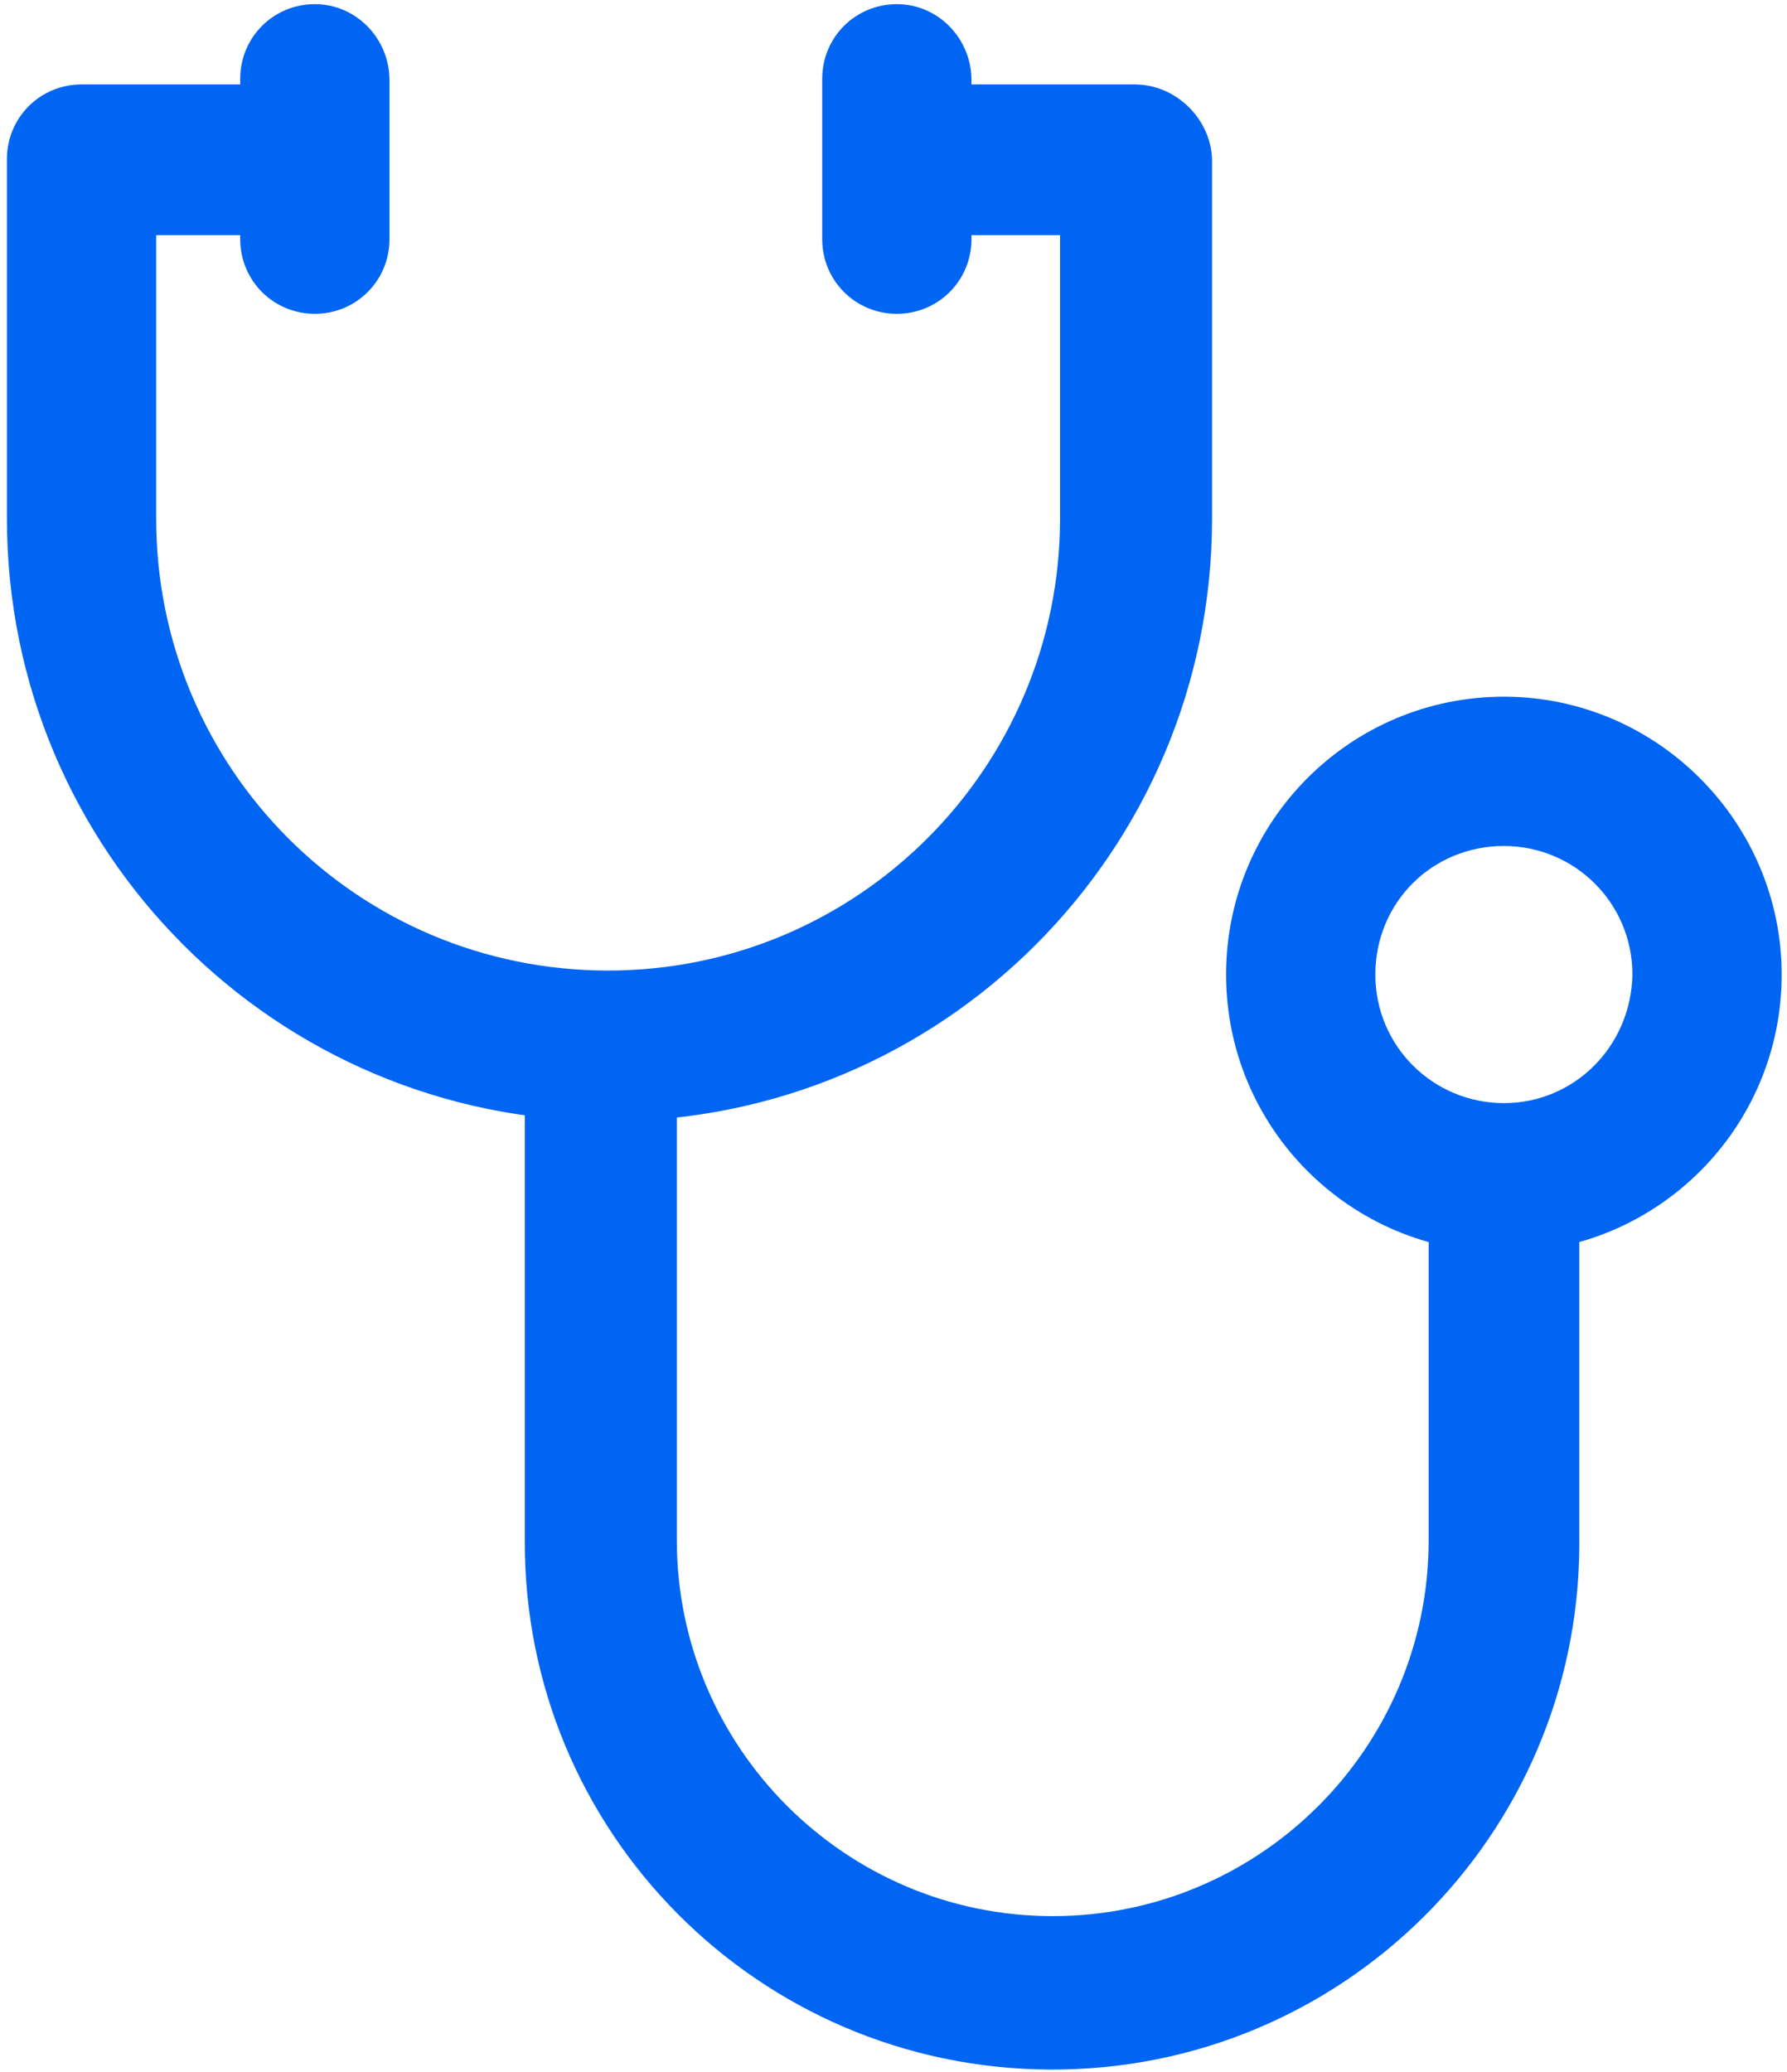
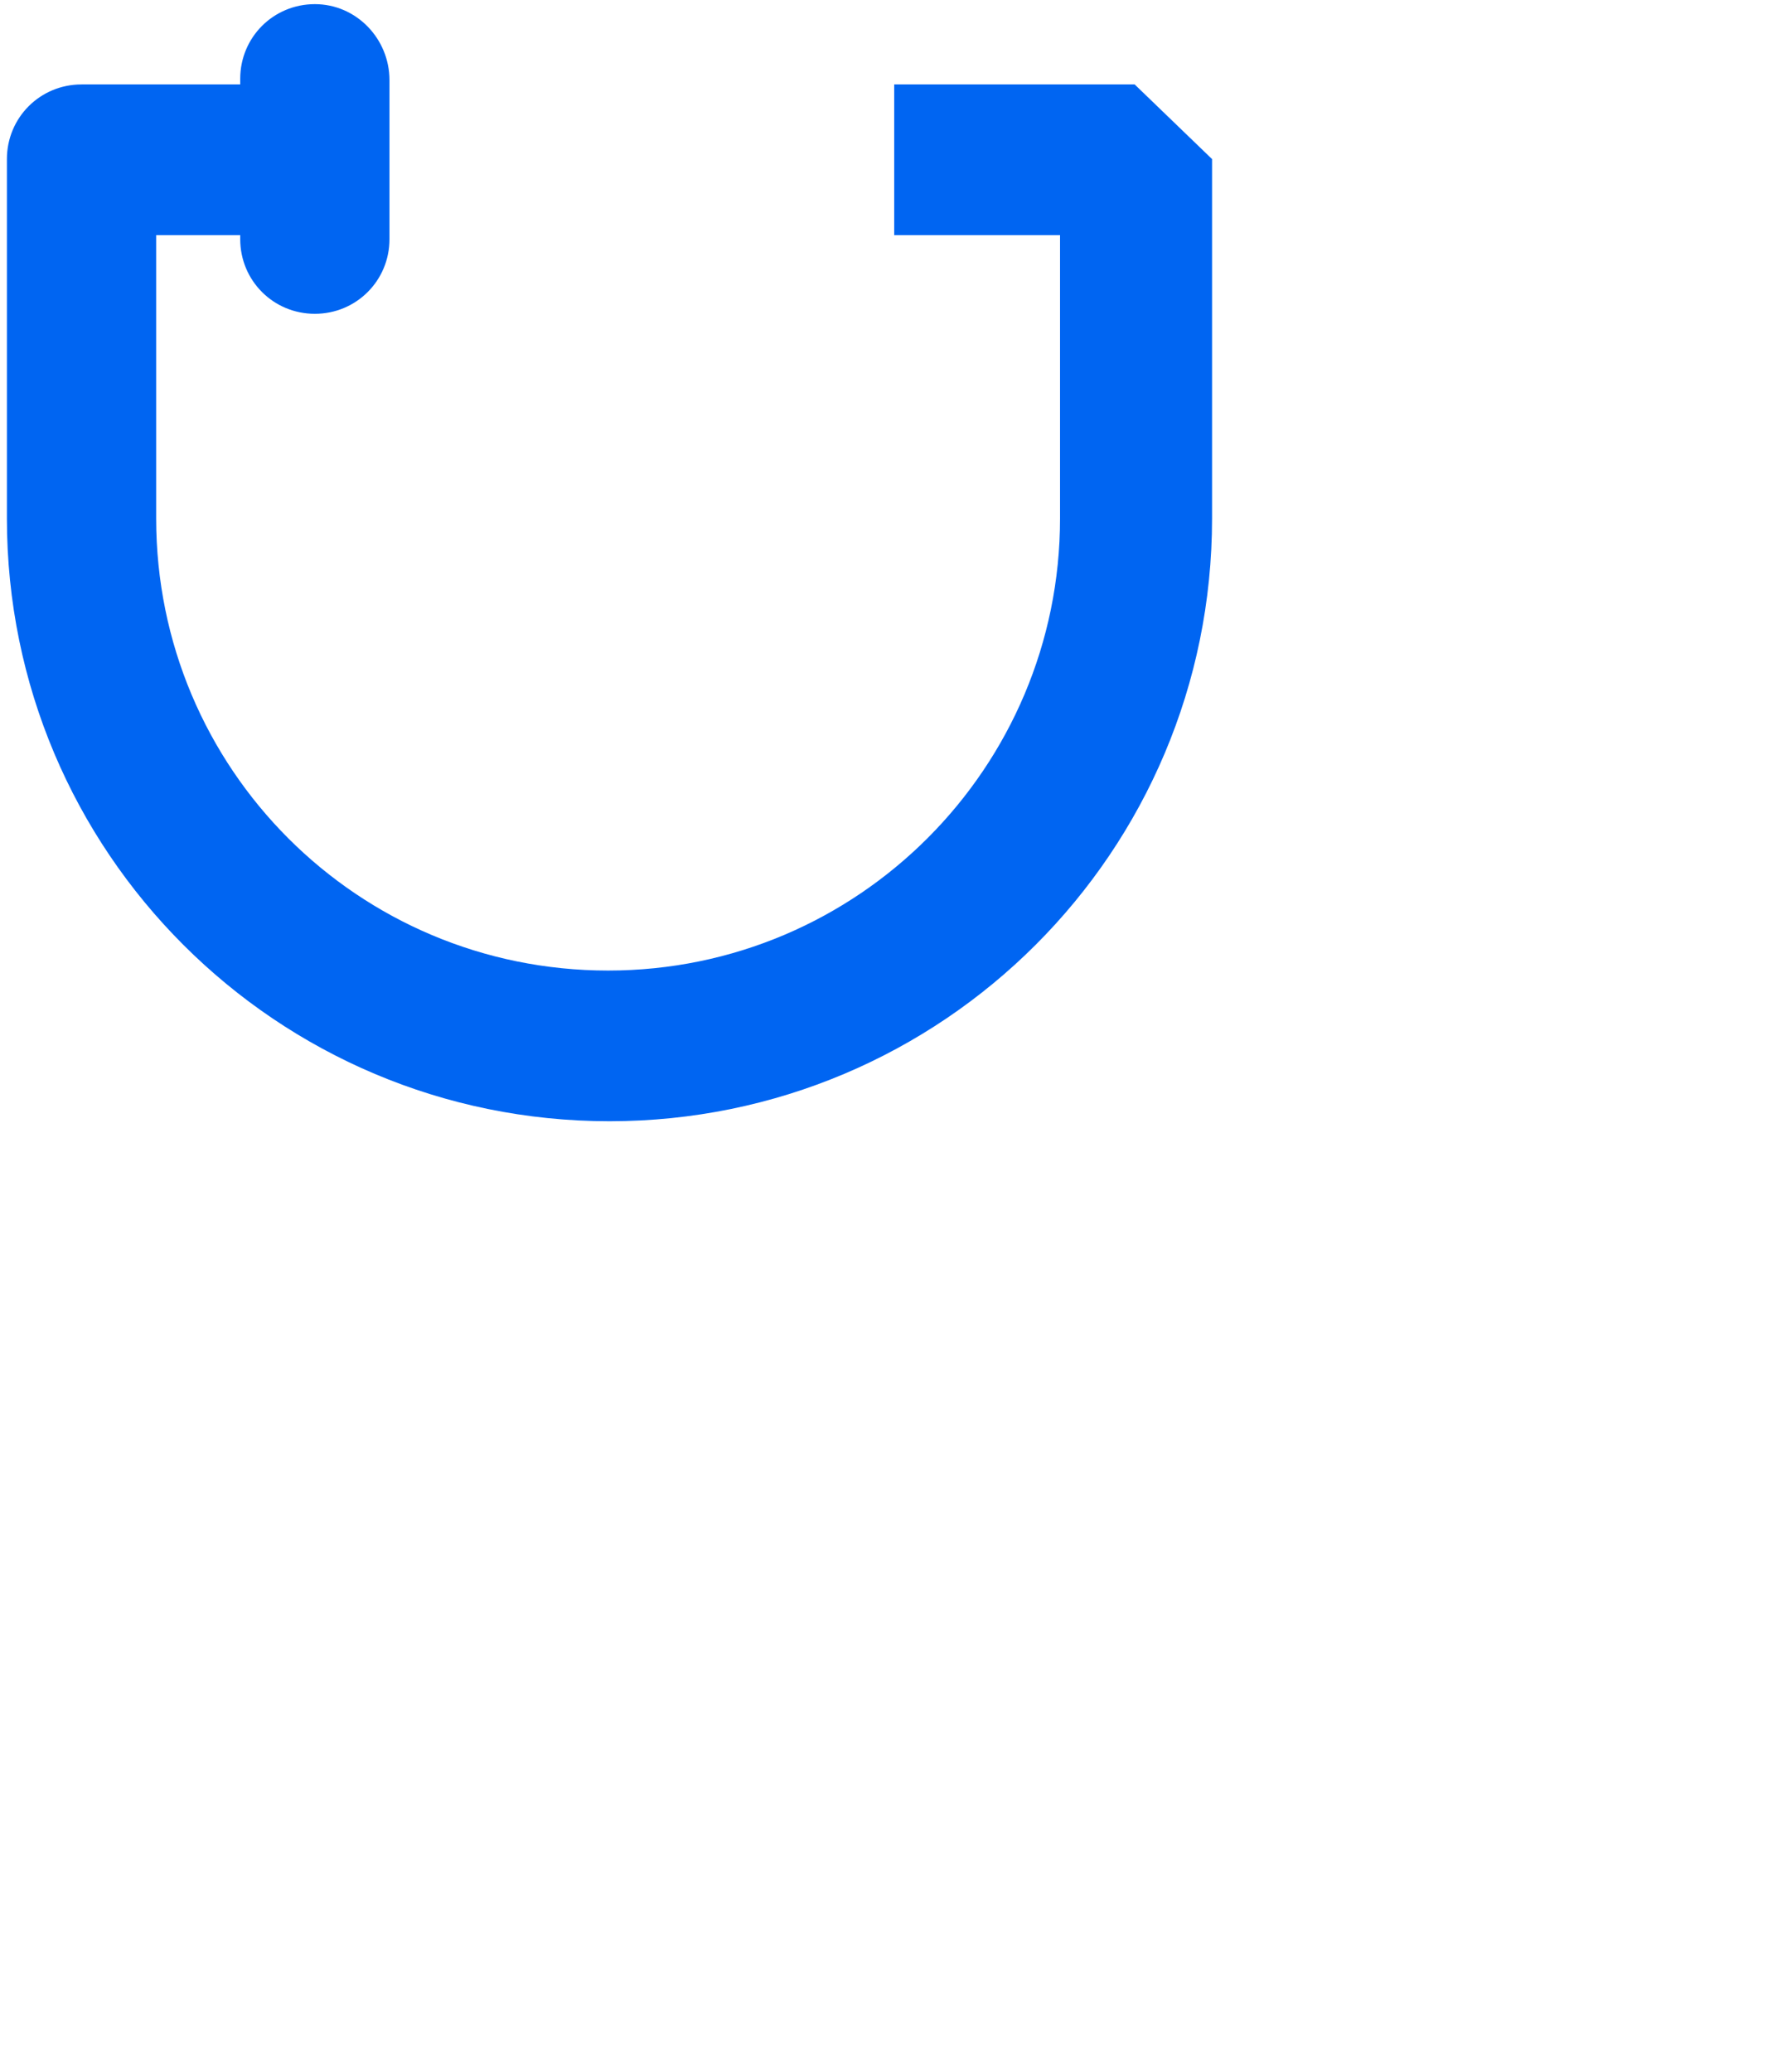
<svg xmlns="http://www.w3.org/2000/svg" version="1.1" id="Layer_1" x="0px" y="0px" viewBox="0 0 129.3 149.9" style="enable-background:new 0 0 129.3 149.9;" xml:space="preserve">
  <style type="text/css">
	.st0{fill:#0065F2;}
</style>
  <g transform="translate(-35.501)">
    <g transform="translate(35.501 5.808)">
-       <path class="st0" d="M82.1,0.3H64.7v10.9h12v20.5c0,18-14.6,32.7-32.7,32.7S11.3,49.8,11.3,31.7V11.2h11.6V0.3H5.9    c-3,0-5.4,2.4-5.4,5.4c0,0,0,0,0,0v26c0,24.1,19.5,43.6,43.6,43.6c24.1,0,43.6-19.5,43.6-43.6v-26C87.6,2.8,85.1,0.3,82.1,0.3z" />
+       <path class="st0" d="M82.1,0.3H64.7v10.9h12v20.5c0,18-14.6,32.7-32.7,32.7S11.3,49.8,11.3,31.7V11.2h11.6V0.3H5.9    c-3,0-5.4,2.4-5.4,5.4c0,0,0,0,0,0v26c0,24.1,19.5,43.6,43.6,43.6c24.1,0,43.6-19.5,43.6-43.6v-26z" />
    </g>
    <g transform="translate(73.074 75.509)">
-       <path class="st0" d="M65.8,10.1v25.8c0,15-12.2,27.2-27.2,27.2c-15,0-27.2-12.2-27.2-27.2V0.3H0.4v35.6    C0.3,57,17.3,74.1,38.4,74.2c21.1,0.1,38.2-16.9,38.3-37.9c0-0.1,0-0.3,0-0.4V10.1H65.8z" />
-     </g>
+       </g>
    <g transform="translate(123.716 50.097)">
-       <path class="st0" d="M20.6,0.3c-11.1,0-20.1,9-20.1,20.1c0,11.1,9,20.1,20.1,20.1c11.1,0,20.1-9,20.1-20.1    C40.7,9.4,31.7,0.3,20.6,0.3z M20.6,29.7c-5.1,0-9.3-4.1-9.3-9.3s4.1-9.3,9.3-9.3c5.1,0,9.3,4.1,9.3,9.3l0,0    C29.8,25.6,25.7,29.7,20.6,29.7L20.6,29.7z" />
-     </g>
+       </g>
    <g transform="translate(52.382)">
      <path class="st0" d="M5.9,0.3c-3,0-5.4,2.4-5.4,5.4v11.6c0,3,2.4,5.4,5.4,5.4c3,0,5.4-2.4,5.4-5.4V5.8C11.3,2.8,8.9,0.3,5.9,0.3    C5.9,0.3,5.9,0.3,5.9,0.3z" />
    </g>
    <g transform="translate(94.493)">
-       <path class="st0" d="M5.9,0.3c-3,0-5.4,2.4-5.4,5.4c0,0,0,0,0,0v11.6c0,3,2.4,5.4,5.4,5.4c3,0,5.4-2.4,5.4-5.4V5.8    C11.3,2.8,8.9,0.3,5.9,0.3C5.9,0.3,5.9,0.3,5.9,0.3z" />
-     </g>
+       </g>
  </g>
</svg>